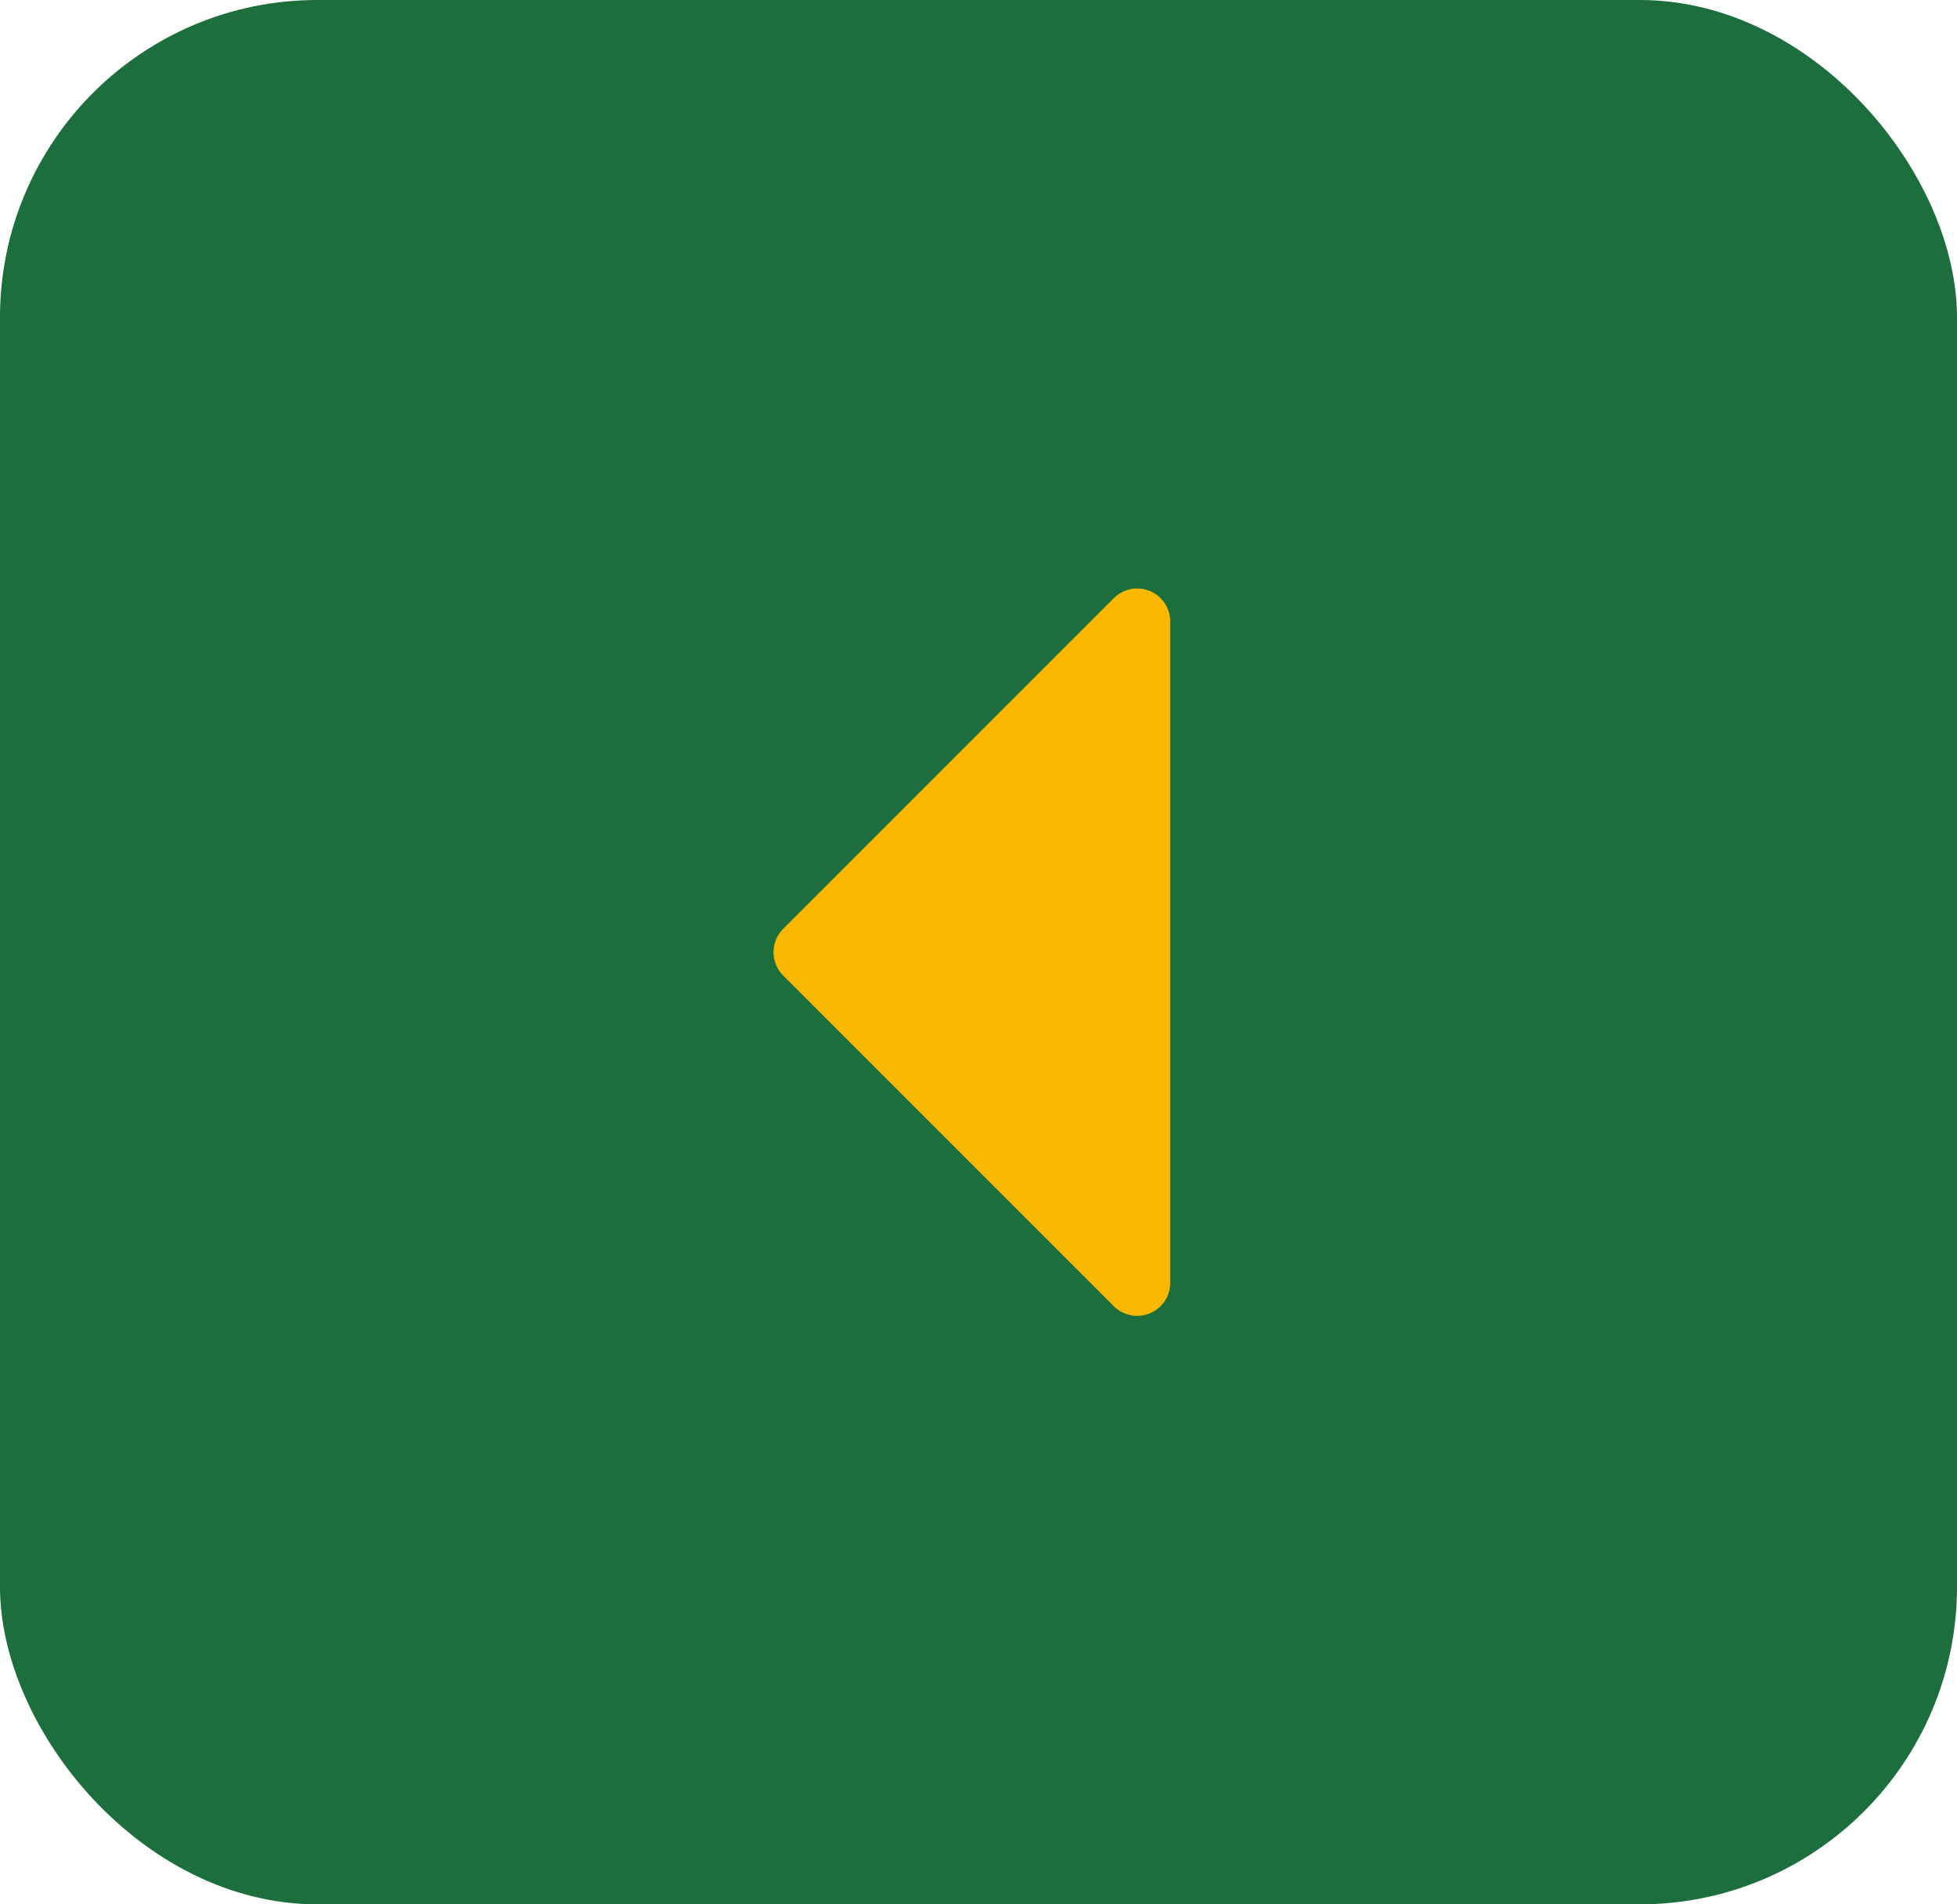
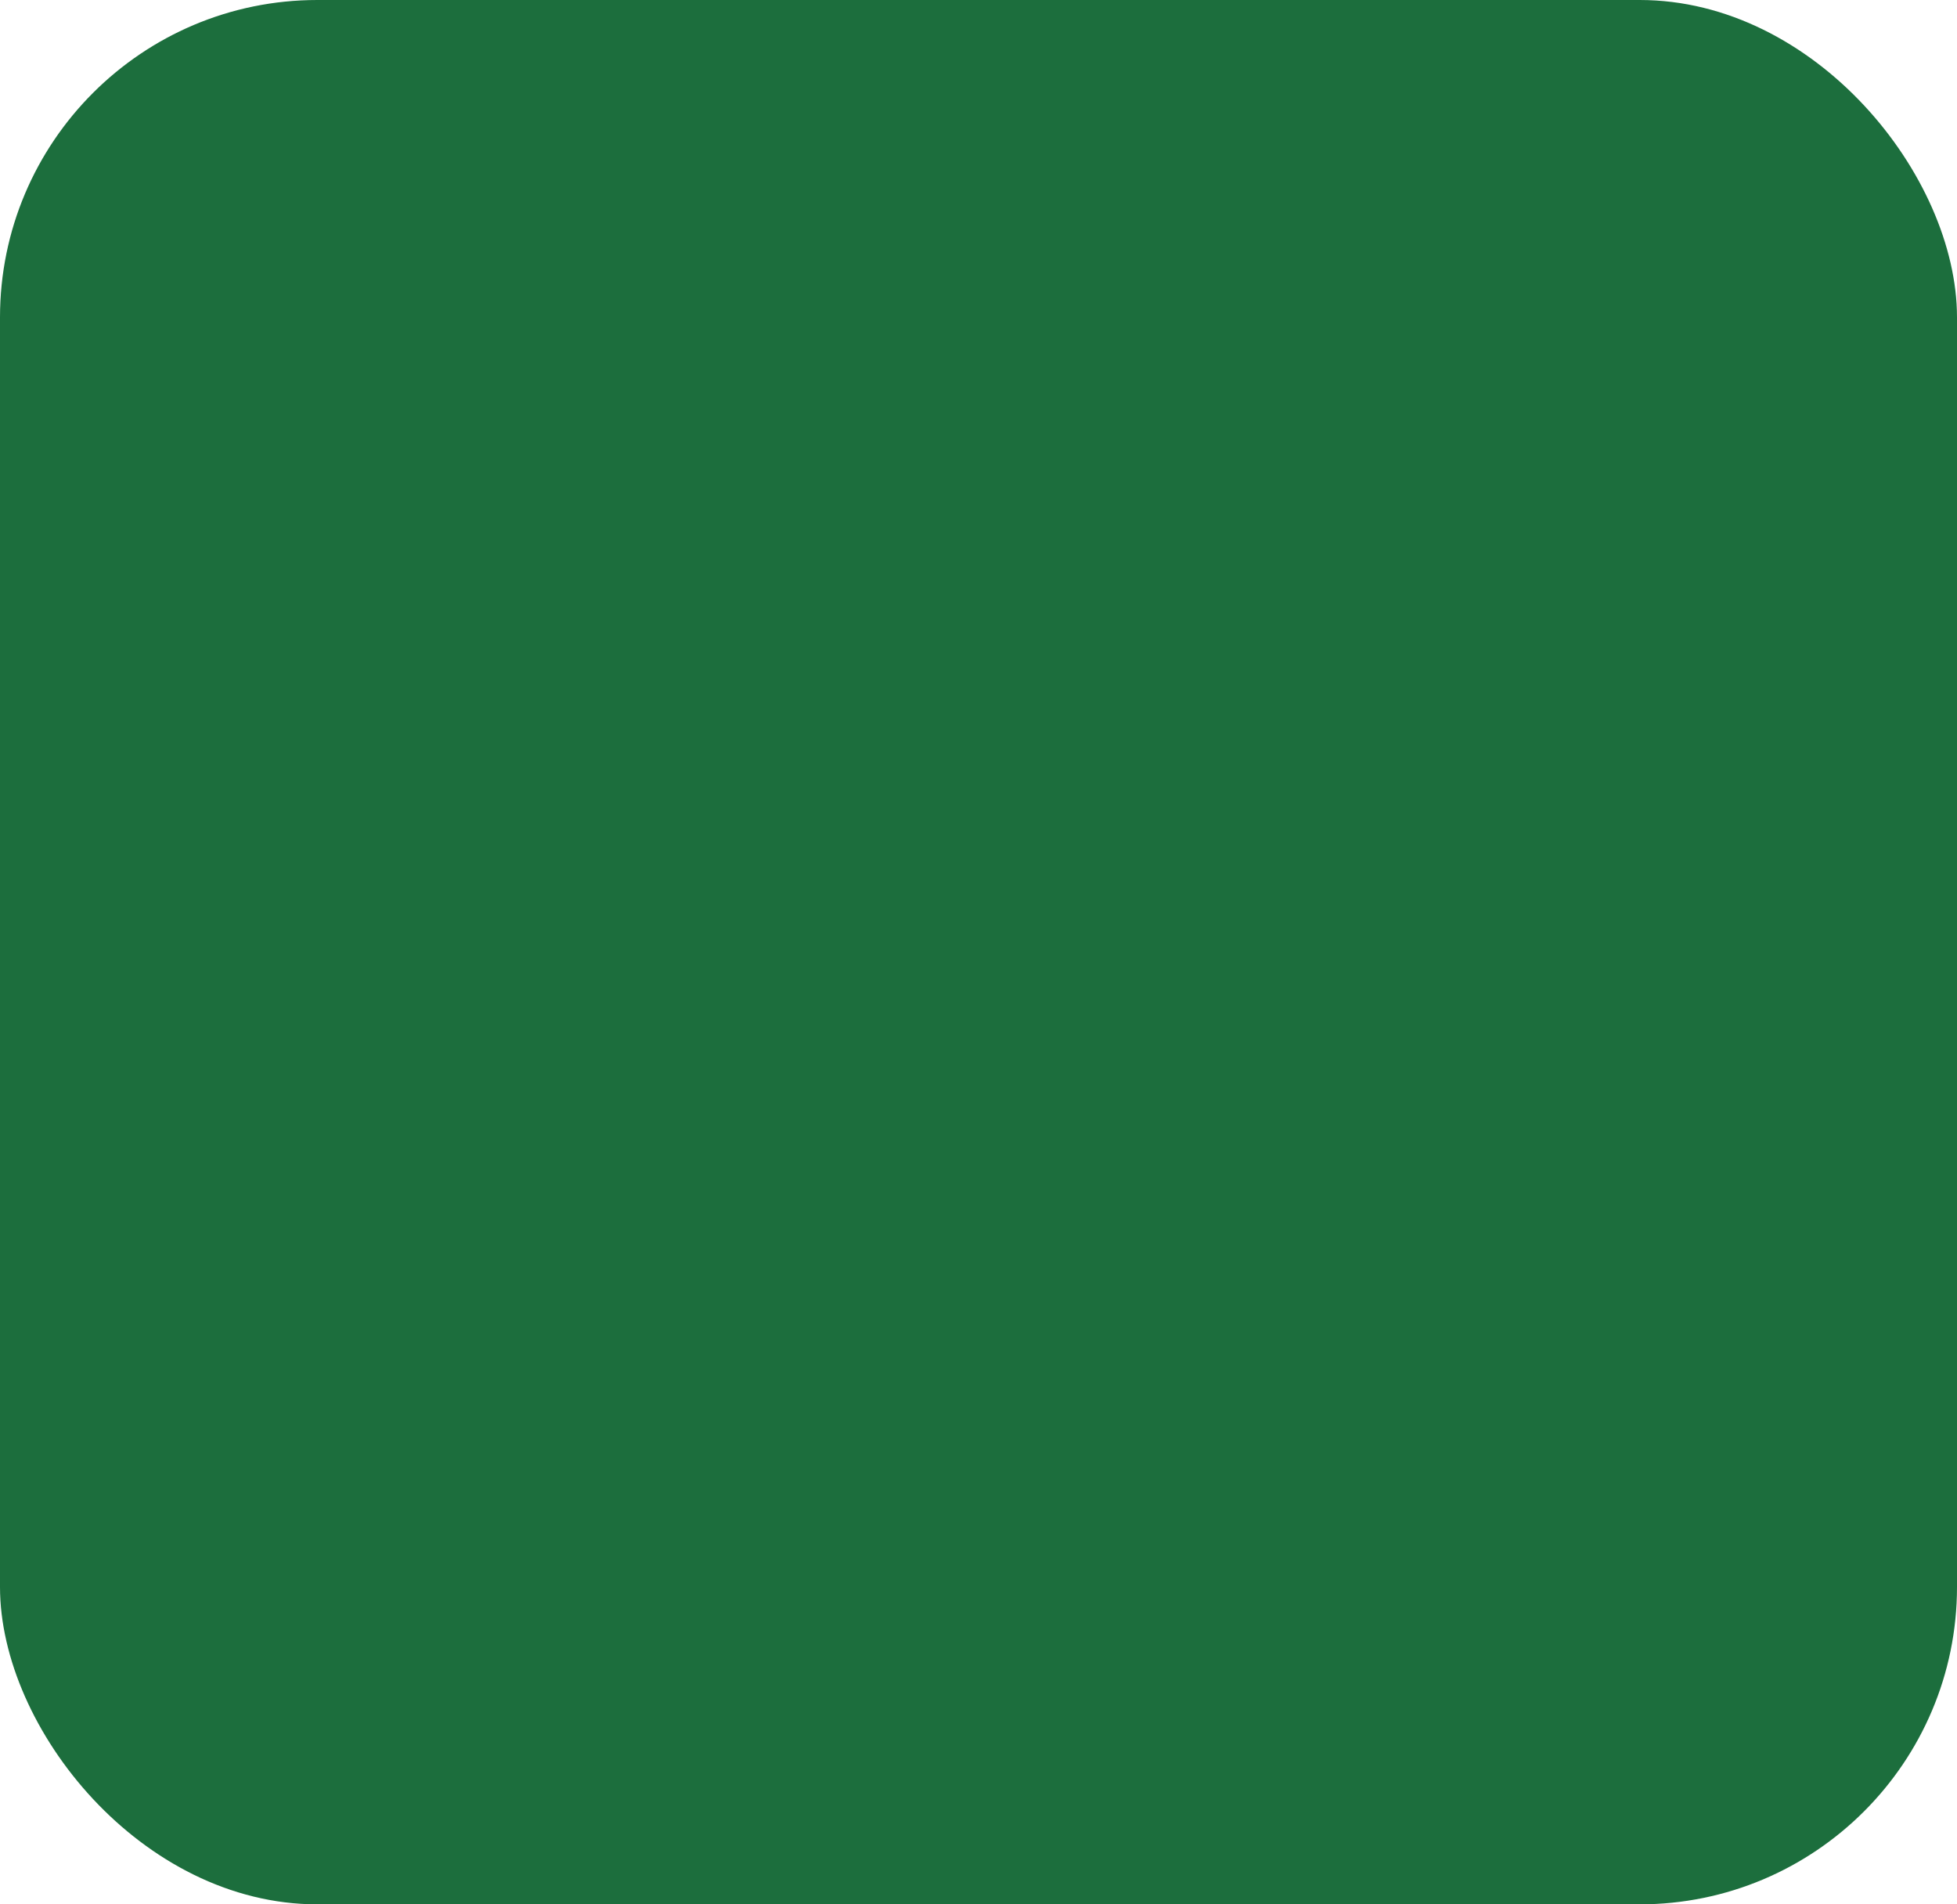
<svg xmlns="http://www.w3.org/2000/svg" width="37" height="36" viewBox="0 0 37 36" fill="none">
  <rect width="37" height="36" rx="6" fill="#1C6E3D" />
-   <path d="M22.125 11.75V24.25C22.125 24.374 22.088 24.495 22.02 24.598C21.951 24.7 21.854 24.78 21.739 24.828C21.625 24.875 21.499 24.888 21.378 24.863C21.257 24.839 21.145 24.78 21.058 24.692L14.808 18.442C14.75 18.384 14.704 18.315 14.672 18.239C14.641 18.163 14.624 18.082 14.624 18C14.624 17.918 14.641 17.837 14.672 17.761C14.704 17.685 14.75 17.616 14.808 17.558L21.058 11.308C21.145 11.22 21.257 11.161 21.378 11.136C21.499 11.112 21.625 11.125 21.739 11.172C21.854 11.22 21.951 11.3 22.02 11.402C22.088 11.505 22.125 11.626 22.125 11.75Z" fill="#FBB800" />
</svg>